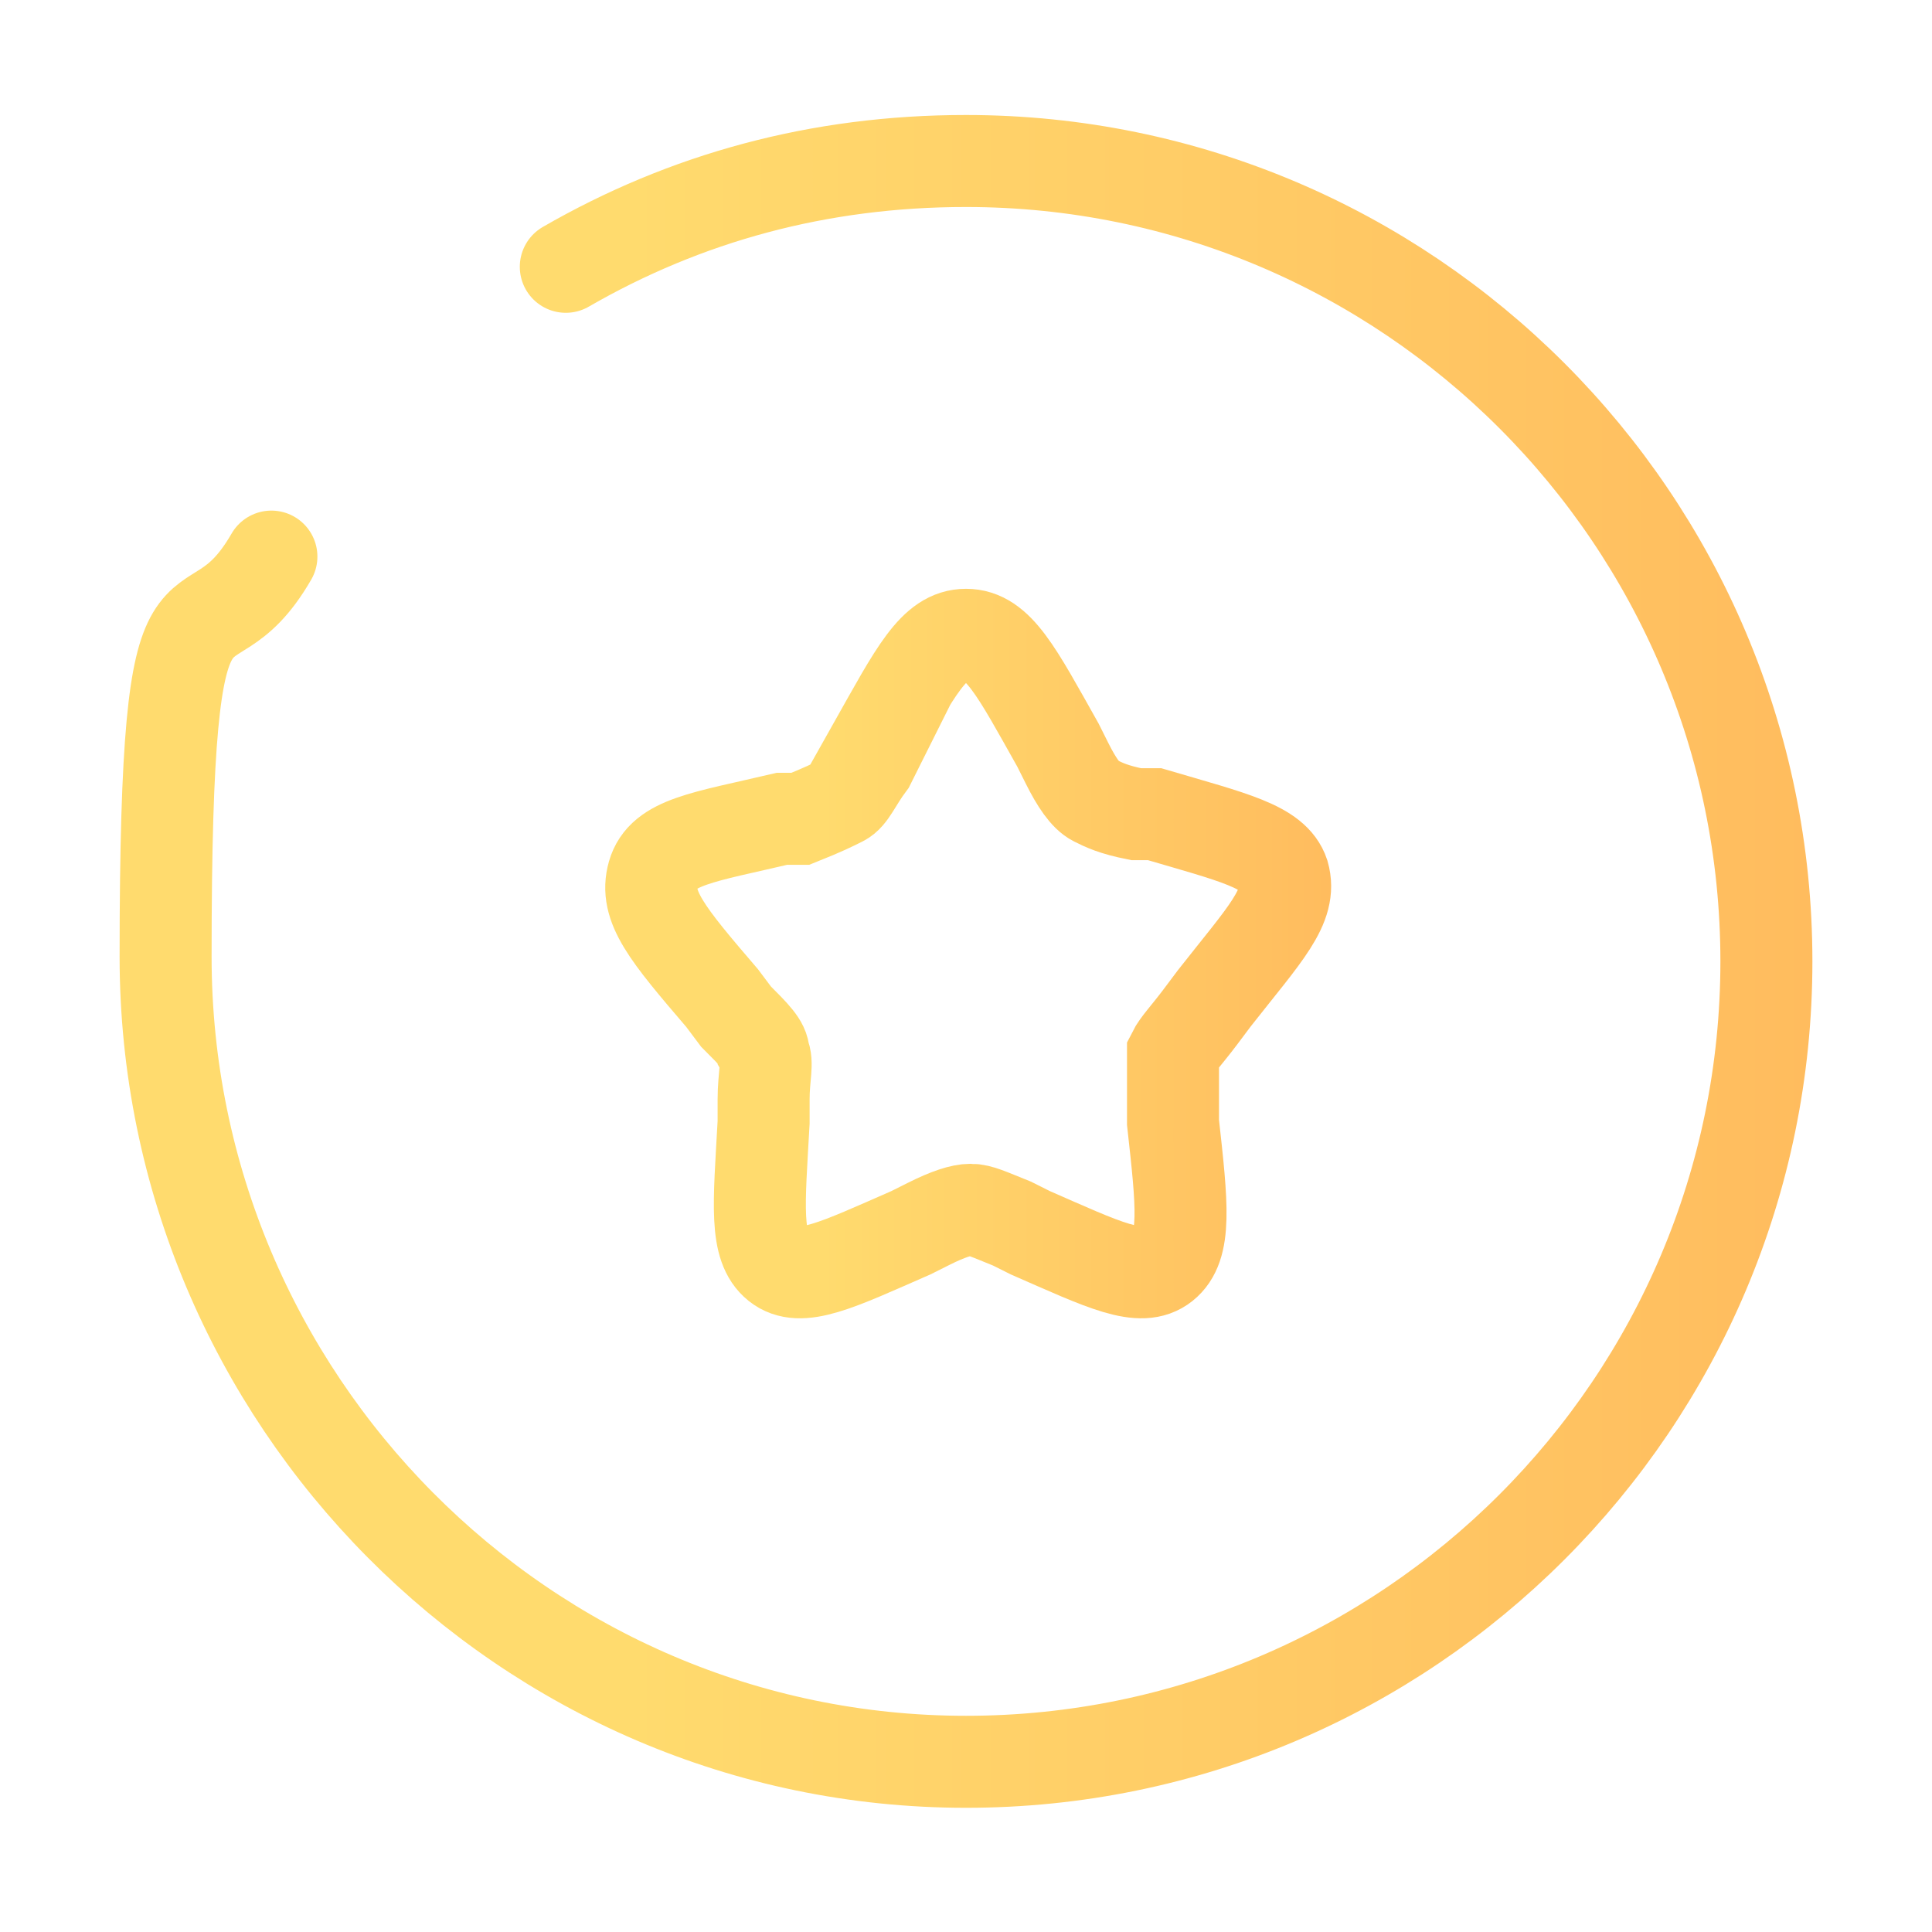
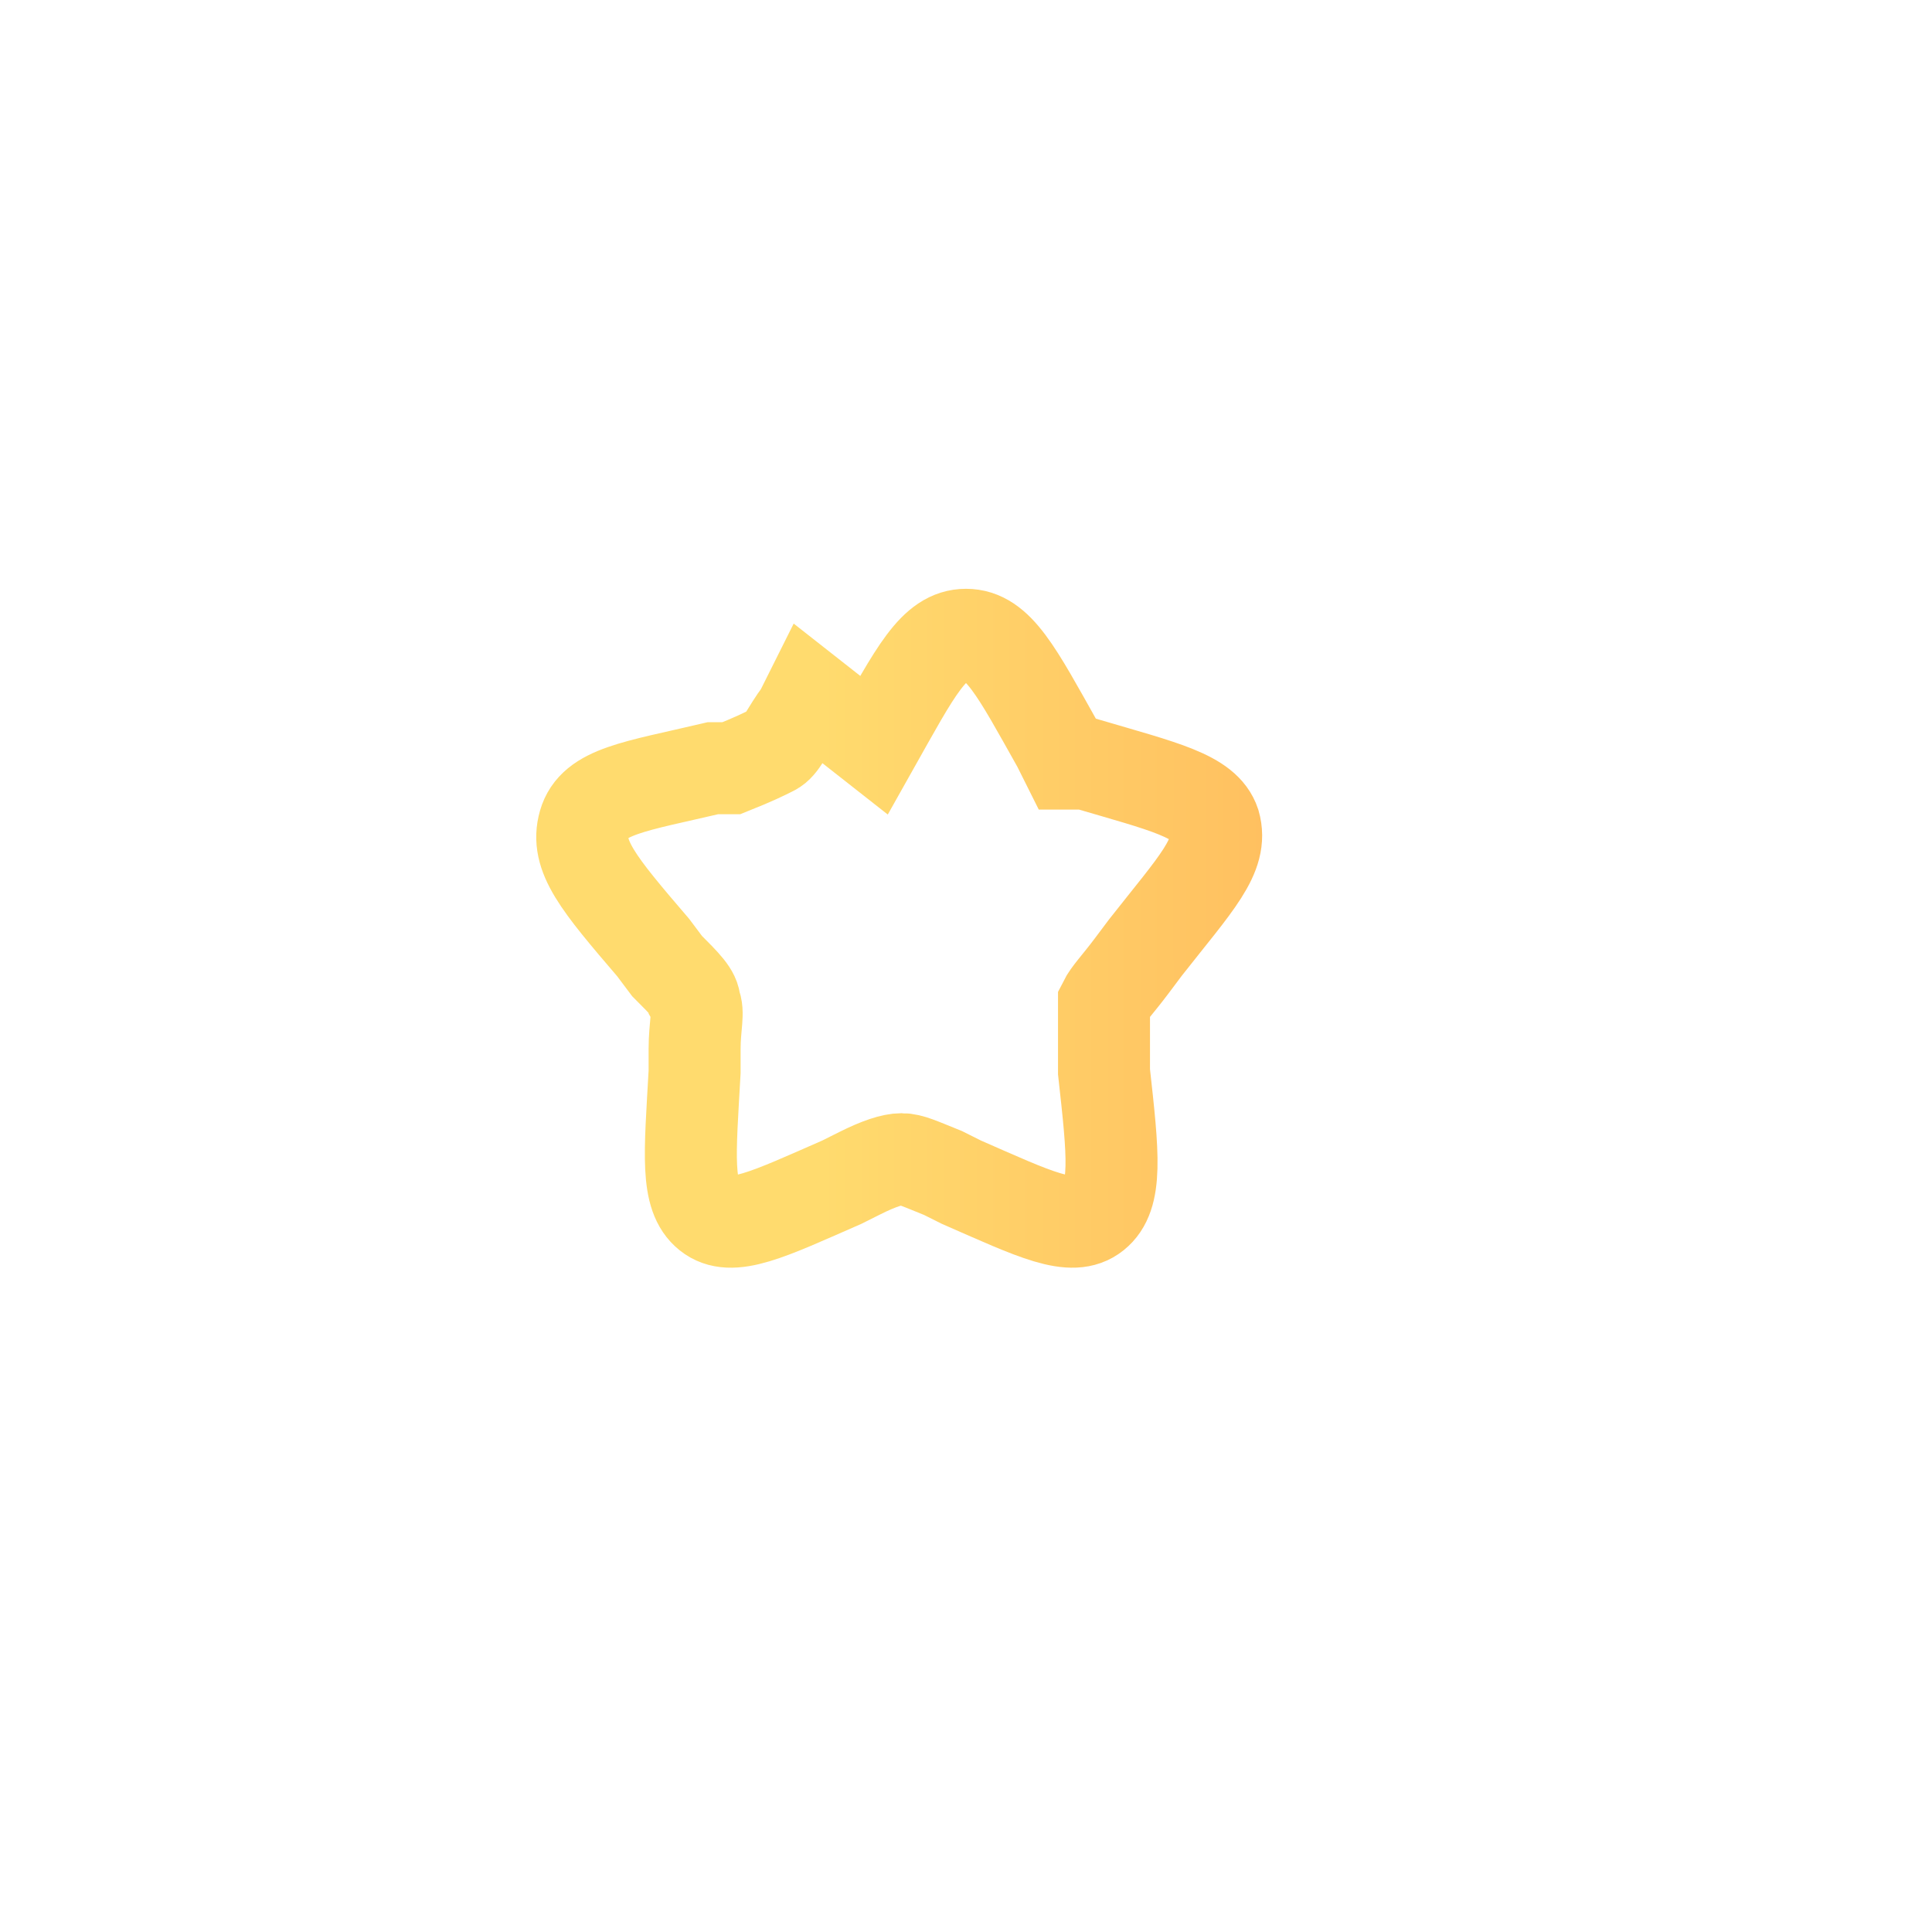
<svg xmlns="http://www.w3.org/2000/svg" xmlns:xlink="http://www.w3.org/1999/xlink" id="Layer_1" version="1.1" viewBox="0 0 42 42">
  <defs>
    <style>
      .st0 {
        stroke: url(#linear-gradient);
      }

      .st0, .st1 {
        fill: none;
        stroke-linecap: round;
        stroke-width: 2px;
      }

      .st1 {
        stroke: url(#linear-gradient1);
      }
    </style>
    <linearGradient id="linear-gradient" x1="13.1" y1="20.8" x2="28.9" y2="20.8" gradientUnits="userSpaceOnUse">
      <stop offset=".3" stop-color="#ffdb6e" />
      <stop offset="1" stop-color="#ffbc5e" />
    </linearGradient>
    <linearGradient id="linear-gradient1" x1="2.6" y1="20.8" x2="39.4" y2="20.8" xlink:href="#linear-gradient" />
  </defs>
-   <path class="st0" d="M19,16.2c.9-1.6,1.3-2.4,2-2.4s1.1.8,2,2.4l.2.4c.2.4.4.7.6.8.2.1.4.2.9.3h.4c1.7.5,2.6.7,2.8,1.3.2.7-.4,1.3-1.5,2.7l-.3.4c-.3.4-.5.6-.6.8,0,.2,0,.5,0,1v.5c.2,1.8.3,2.7-.2,3.1-.5.4-1.3,0-2.9-.7l-.4-.2c-.5-.2-.7-.3-.9-.3s-.5.1-.9.3l-.4.2c-1.6.7-2.4,1.1-2.9.7-.5-.4-.4-1.3-.3-3.1v-.5c0-.5.1-.8,0-1,0-.2-.2-.4-.6-.8l-.3-.4c-1.2-1.4-1.7-2-1.5-2.7.2-.7,1.1-.8,2.8-1.2h.4c.5-.2.7-.3.9-.4.2-.1.3-.4.6-.8l.2-.4Z" />
-   <path class="st1" d="M12.3,5.8c2.6-1.5,5.5-2.3,8.7-2.3,9.6,0,17.4,7.8,17.4,17.4s-7.8,17.4-17.4,17.4S3.6,30.4,3.6,20.8s.8-6.1,2.3-8.7" />
+   <path class="st0" d="M19,16.2c.9-1.6,1.3-2.4,2-2.4s1.1.8,2,2.4l.2.4h.4c1.7.5,2.6.7,2.8,1.3.2.7-.4,1.3-1.5,2.7l-.3.4c-.3.4-.5.6-.6.8,0,.2,0,.5,0,1v.5c.2,1.8.3,2.7-.2,3.1-.5.4-1.3,0-2.9-.7l-.4-.2c-.5-.2-.7-.3-.9-.3s-.5.1-.9.3l-.4.2c-1.6.7-2.4,1.1-2.9.7-.5-.4-.4-1.3-.3-3.1v-.5c0-.5.1-.8,0-1,0-.2-.2-.4-.6-.8l-.3-.4c-1.2-1.4-1.7-2-1.5-2.7.2-.7,1.1-.8,2.8-1.2h.4c.5-.2.7-.3.9-.4.2-.1.3-.4.6-.8l.2-.4Z" />
</svg>